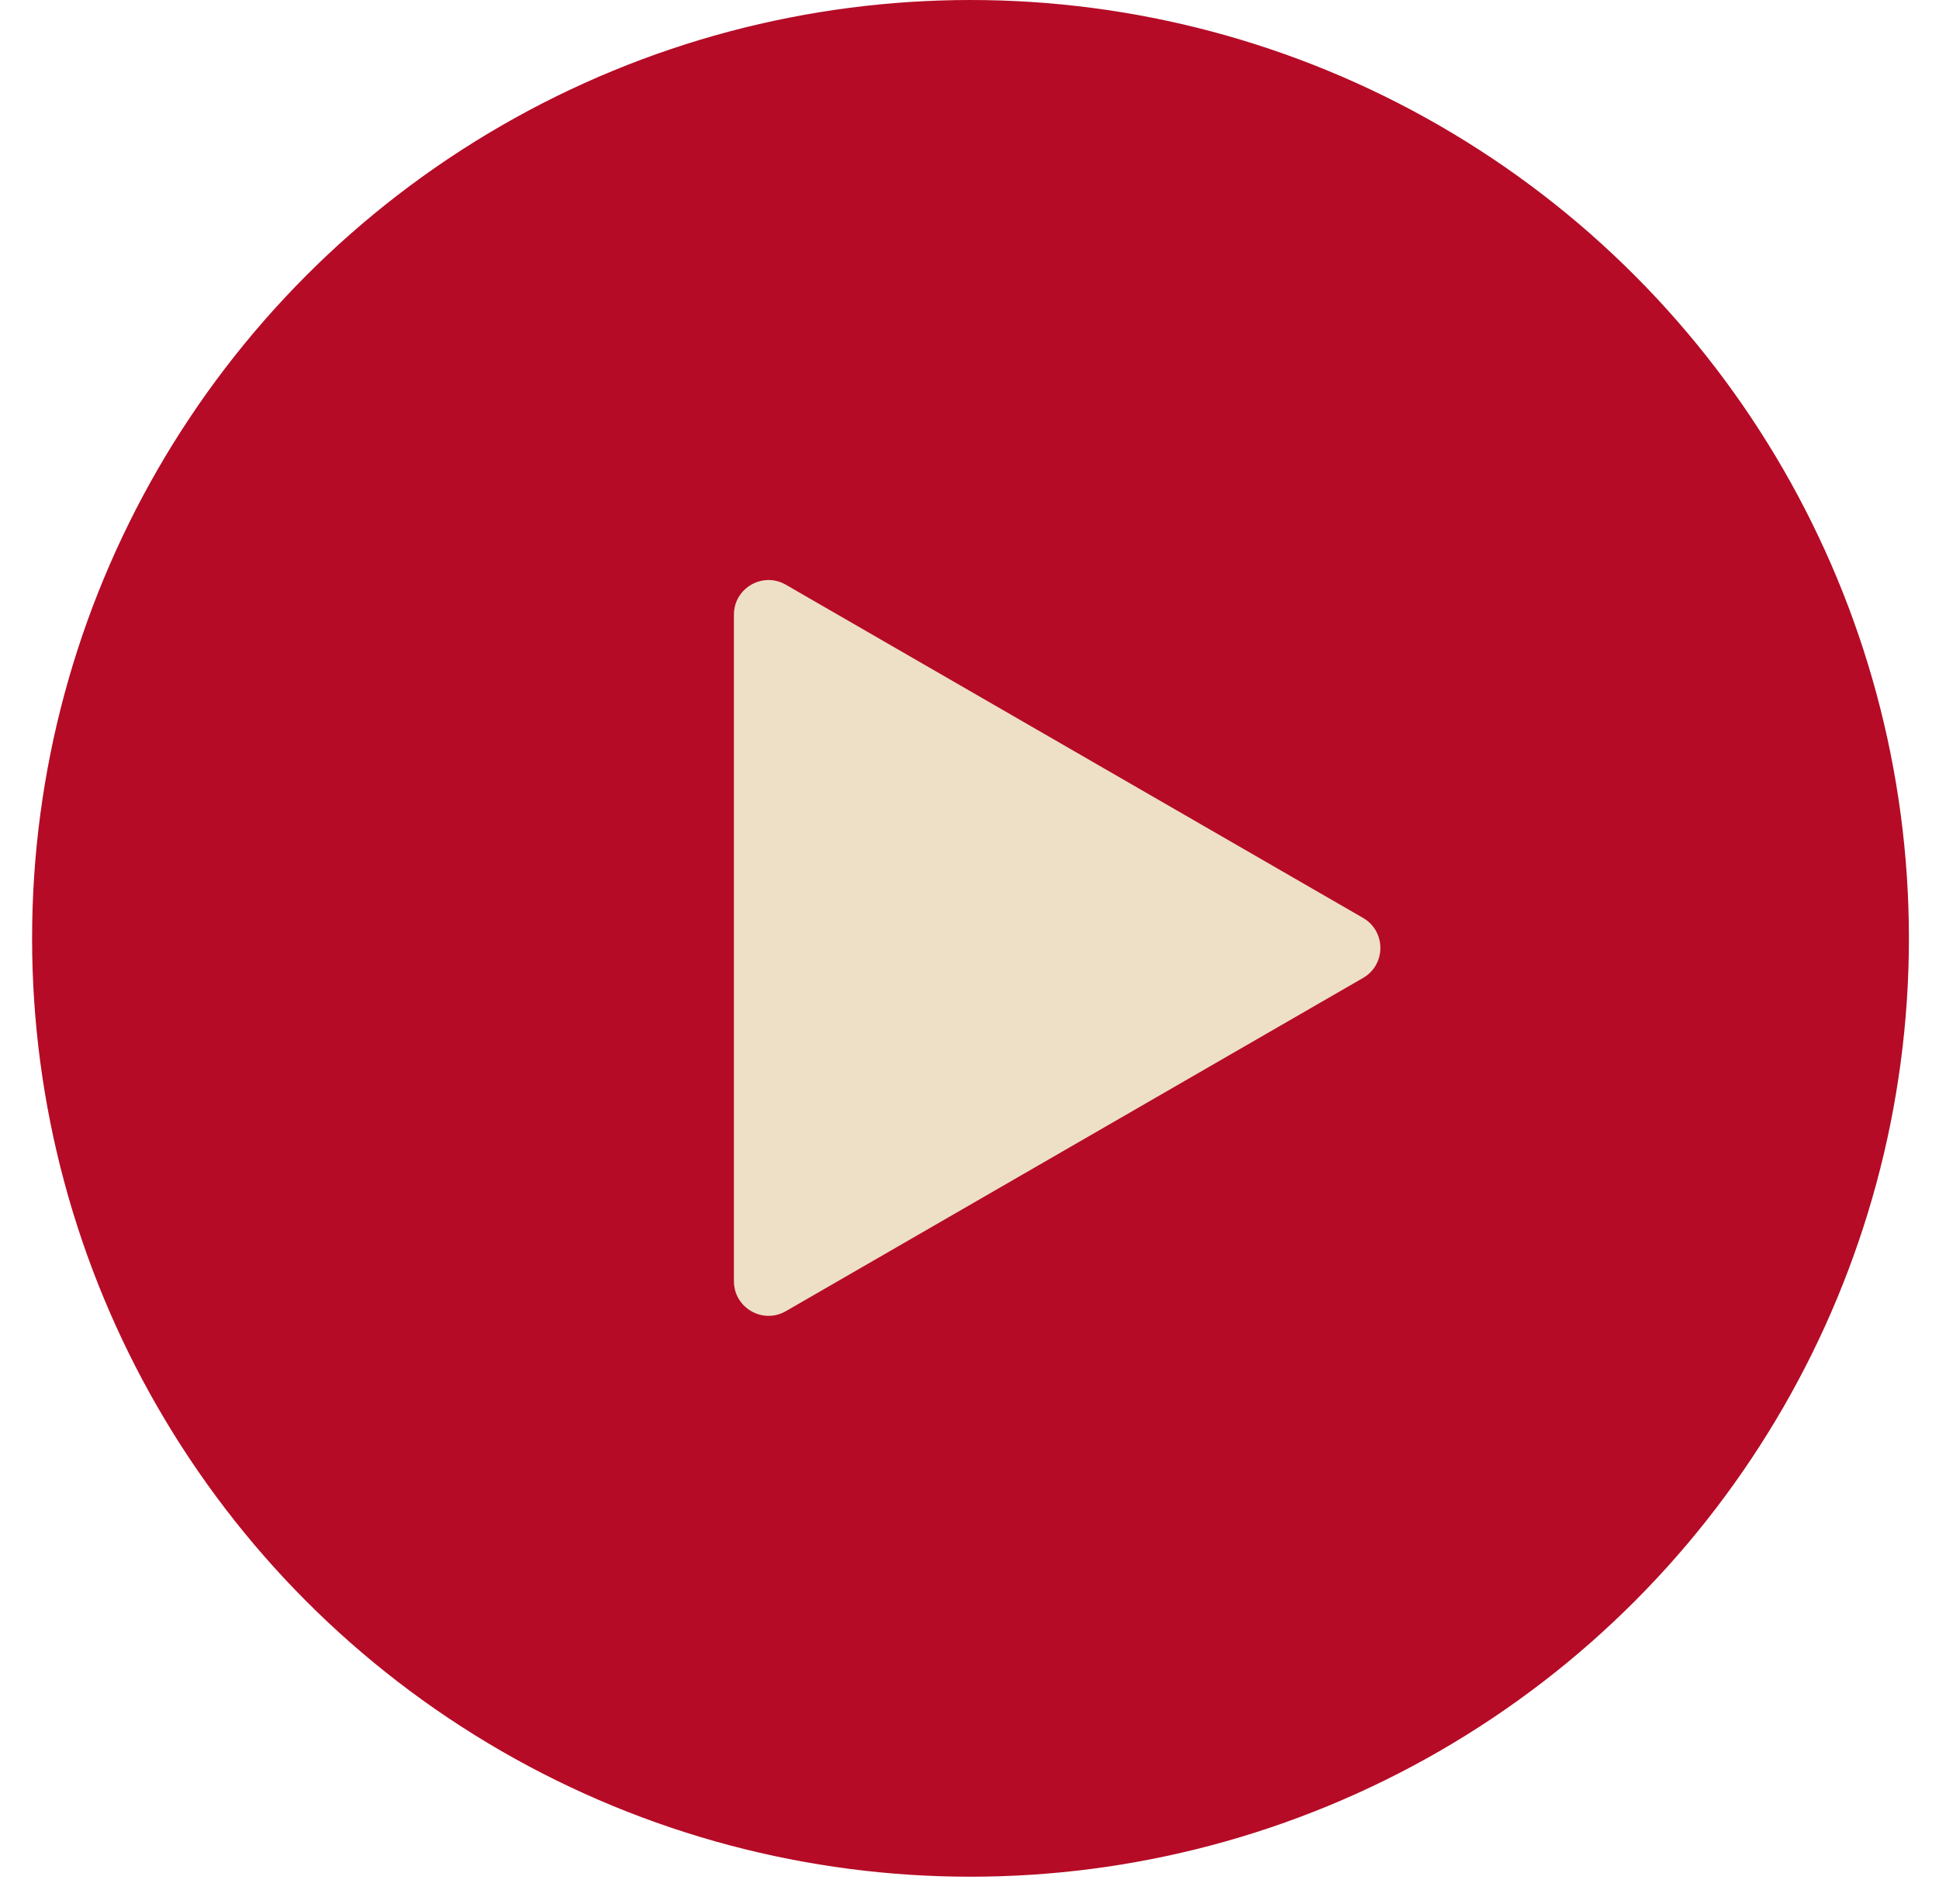
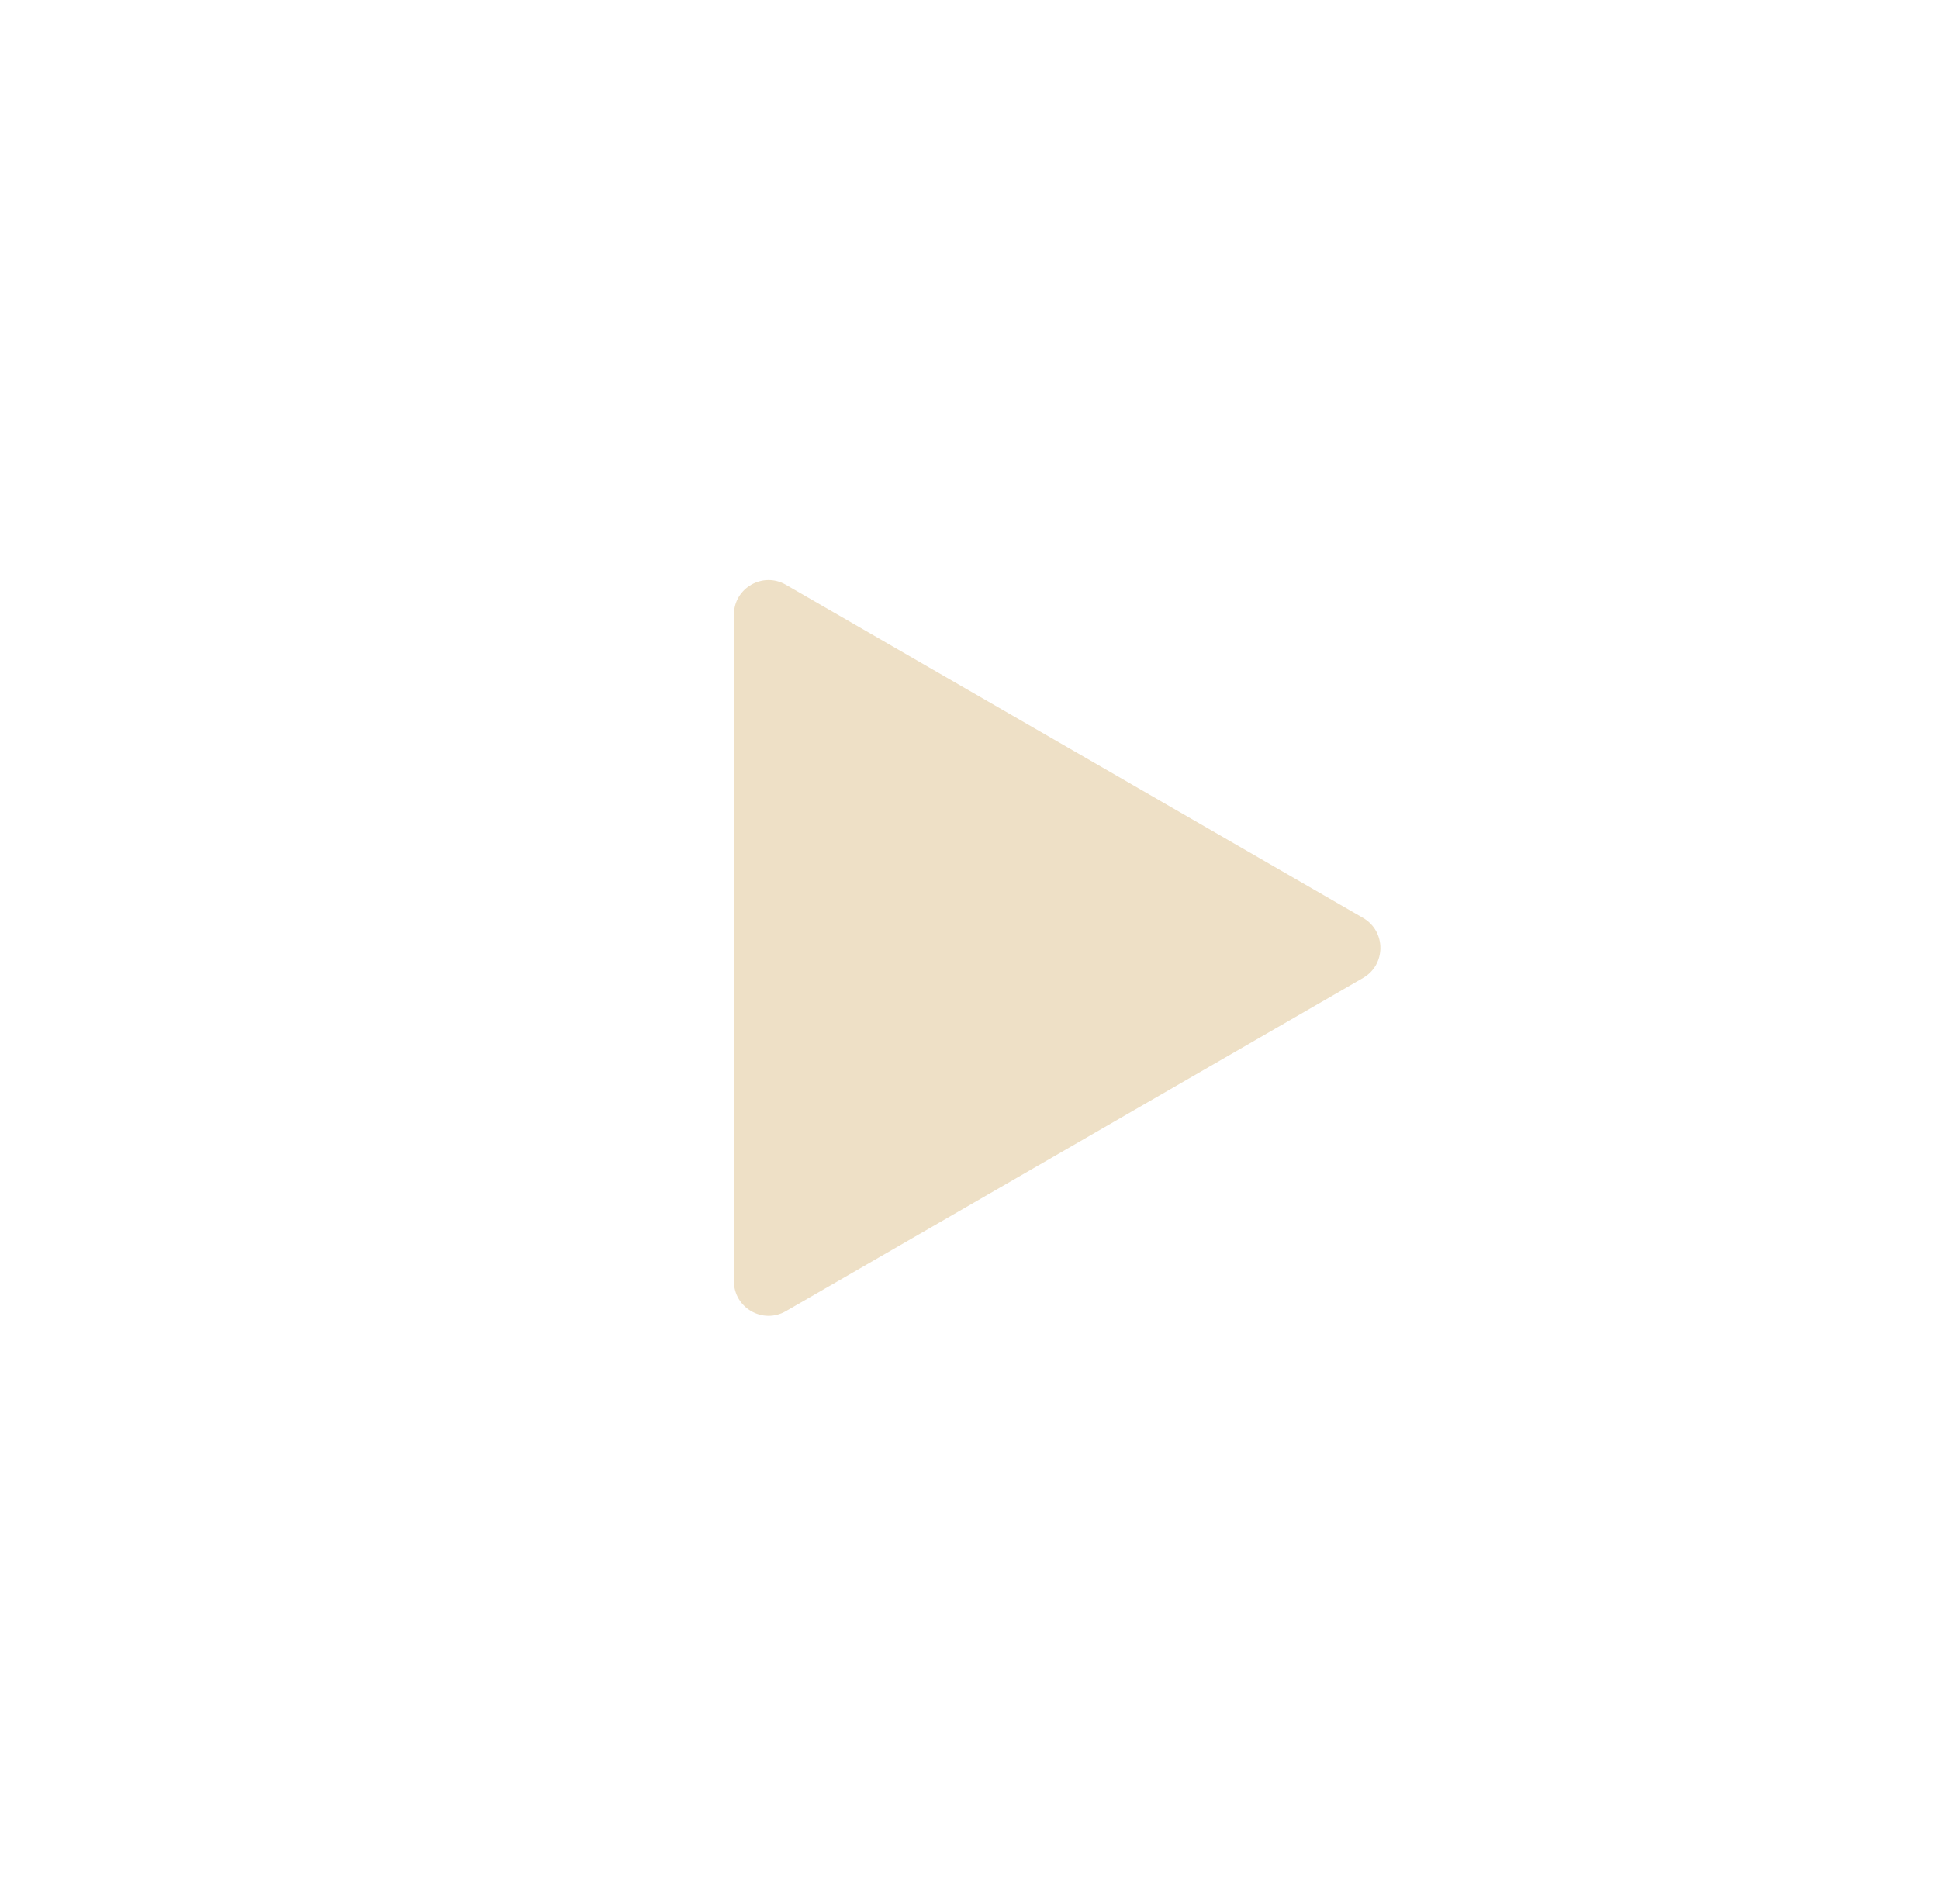
<svg xmlns="http://www.w3.org/2000/svg" width="56" height="55" viewBox="0 0 56 55" fill="none">
-   <circle cx="28.029" cy="27.102" r="27.102" fill="#B50B26" />
  <path d="M39.367 26.512C40.033 26.897 40.033 27.86 39.367 28.245L22.696 37.87C22.029 38.254 21.196 37.773 21.196 37.003L21.196 17.754C21.196 16.984 22.029 16.503 22.696 16.888L39.367 26.512Z" fill="#EEE0C6" />
</svg>